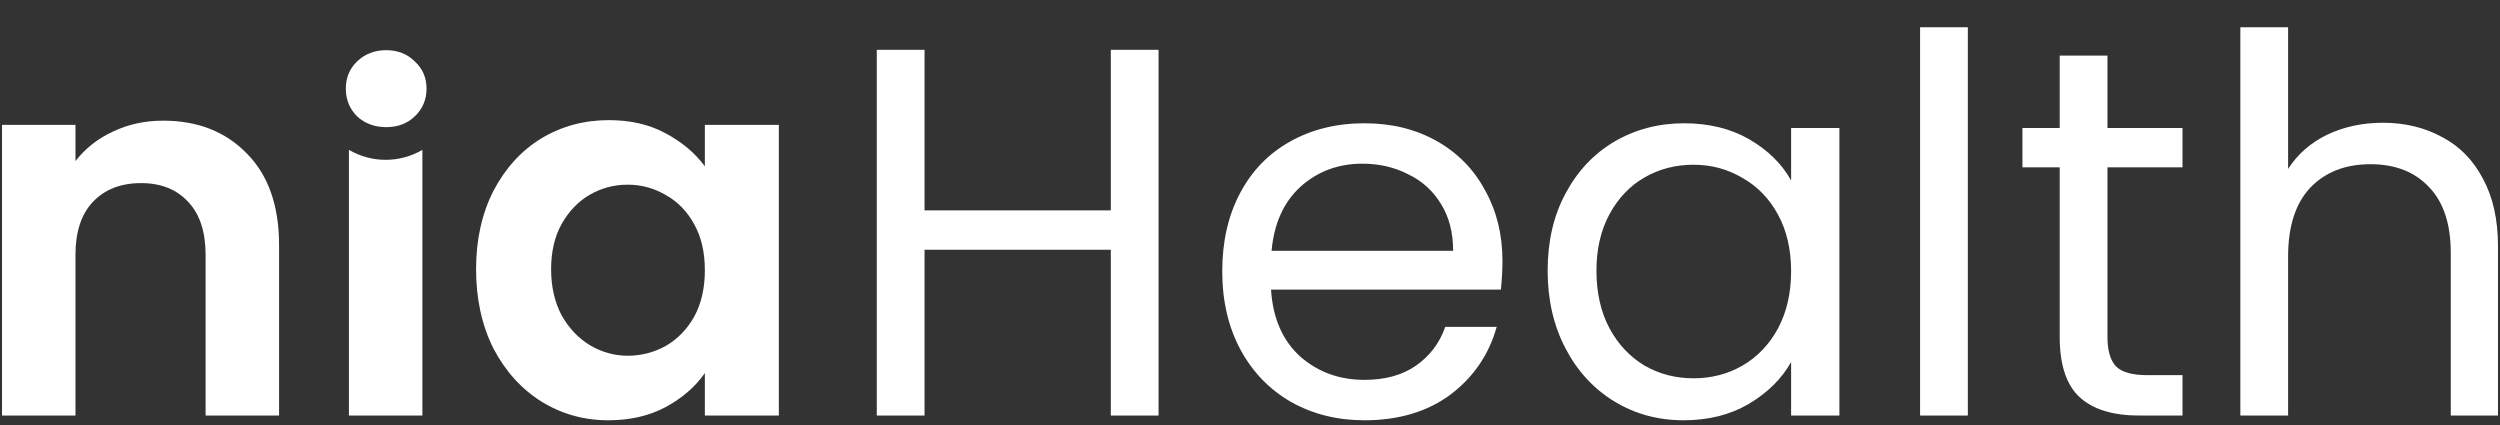
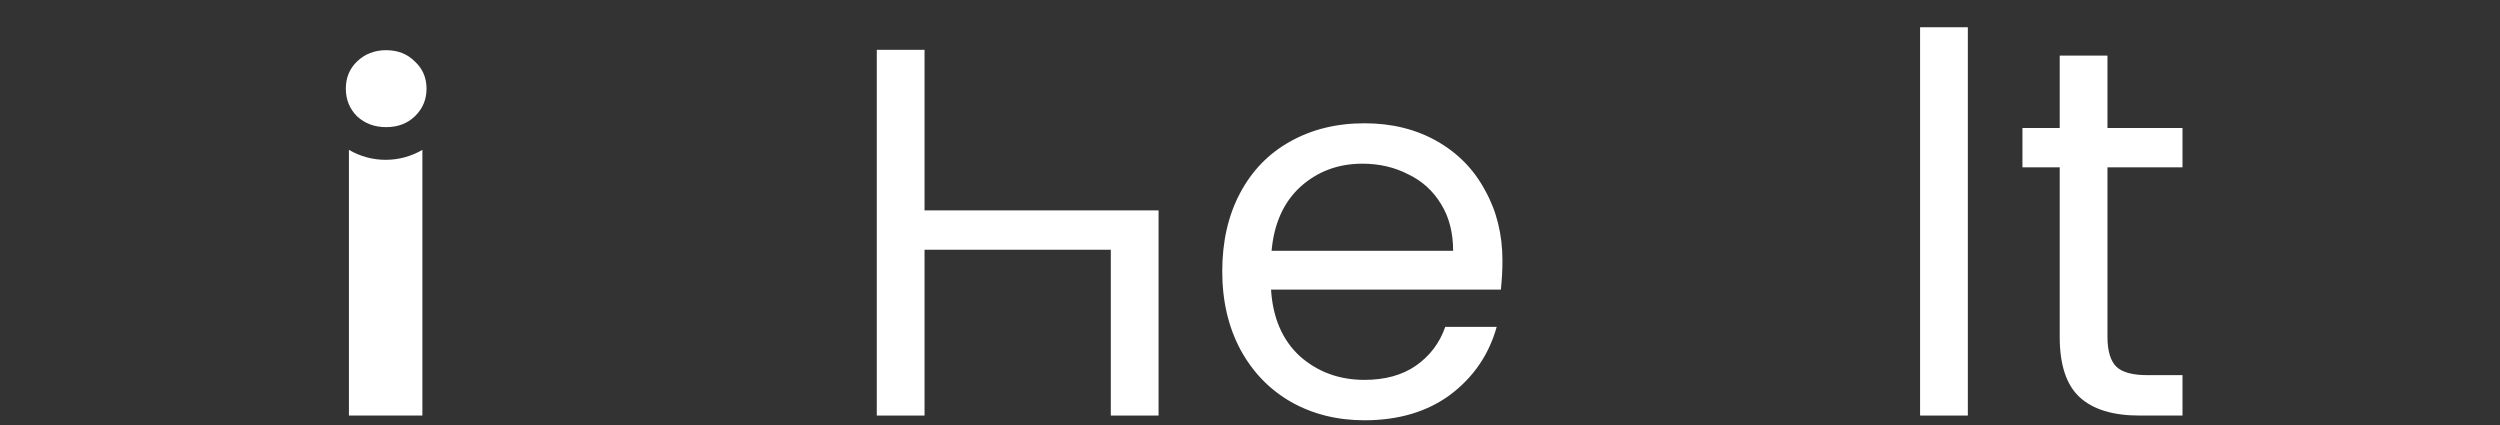
<svg xmlns="http://www.w3.org/2000/svg" width="500" height="85" viewBox="0 0 500 85" fill="none">
  <rect x="0" y="0" width="500" height="85" fill="#333333" stroke="none" />
  <g clip-path="url(#clip0_6847_133)">
-     <path d="M231.712 9.964V83.11H222.162V49.948H184.907V83.11H175.357V9.964H184.907V42.077H222.162V9.964H231.712Z" fill="white" />
+     <path d="M231.712 9.964V83.11H222.162V49.948H184.907V83.11H175.357V9.964H184.907V42.077H222.162H231.712Z" fill="white" />
    <path d="M300.491 52.152C300.491 53.971 300.386 55.895 300.176 57.924H254.211C254.56 63.591 256.484 68.033 259.983 71.252C263.551 74.4 267.853 75.974 272.891 75.974C277.019 75.974 280.447 75.03 283.175 73.141C285.974 71.182 287.933 68.593 289.052 65.375H299.337C297.798 70.902 294.719 75.414 290.102 78.913C285.484 82.341 279.747 84.055 272.891 84.055C267.434 84.055 262.536 82.831 258.198 80.382C253.931 77.933 250.572 74.47 248.124 69.992C245.675 65.445 244.451 60.197 244.451 54.251C244.451 48.304 245.64 43.091 248.019 38.614C250.398 34.136 253.721 30.708 257.989 28.329C262.326 25.88 267.294 24.656 272.891 24.656C278.348 24.656 283.175 25.846 287.373 28.224C291.571 30.603 294.789 33.891 297.028 38.089C299.337 42.217 300.491 46.904 300.491 52.152ZM290.626 50.158C290.626 46.52 289.822 43.406 288.213 40.818C286.604 38.159 284.4 36.165 281.601 34.836C278.873 33.437 275.829 32.737 272.471 32.737C267.644 32.737 263.516 34.276 260.087 37.354C256.729 40.433 254.805 44.7 254.316 50.158H290.626Z" fill="white" />
-     <path d="M309.529 54.146C309.529 48.269 310.718 43.126 313.097 38.719C315.476 34.241 318.729 30.778 322.857 28.329C327.055 25.88 331.707 24.656 336.814 24.656C341.852 24.656 346.225 25.741 349.933 27.909C353.641 30.078 356.404 32.807 358.223 36.095V25.601H367.878V83.11H358.223V72.406C356.334 75.764 353.501 78.563 349.723 80.802C346.015 82.97 341.677 84.055 336.71 84.055C331.602 84.055 326.985 82.796 322.857 80.277C318.729 77.758 315.476 74.225 313.097 69.677C310.718 65.13 309.529 59.953 309.529 54.146ZM358.223 54.251C358.223 49.913 357.349 46.135 355.6 42.916C353.851 39.698 351.472 37.249 348.463 35.57C345.525 33.821 342.272 32.947 338.703 32.947C335.135 32.947 331.882 33.786 328.944 35.465C326.005 37.145 323.661 39.593 321.912 42.812C320.163 46.03 319.289 49.808 319.289 54.146C319.289 58.553 320.163 62.401 321.912 65.689C323.661 68.908 326.005 71.391 328.944 73.141C331.882 74.82 335.135 75.659 338.703 75.659C342.272 75.659 345.525 74.82 348.463 73.141C351.472 71.391 353.851 68.908 355.6 65.689C357.349 62.401 358.223 58.588 358.223 54.251Z" fill="white" />
    <path d="M393.567 5.451V83.11H384.017V5.451H393.567Z" fill="white" />
    <path d="M421.492 33.471V67.369C421.492 70.167 422.087 72.161 423.276 73.35C424.465 74.47 426.529 75.03 429.468 75.03H436.499V83.11H427.893C422.576 83.11 418.588 81.886 415.93 79.437C413.271 76.989 411.942 72.966 411.942 67.369V33.471H404.491V25.601H411.942V11.118H421.492V25.601H436.499V33.471H421.492Z" fill="white" />
-     <path d="M476.615 24.551C480.953 24.551 484.871 25.496 488.369 27.385C491.867 29.204 494.595 31.967 496.554 35.675C498.583 39.383 499.598 43.896 499.598 49.213V83.11H490.153V50.578C490.153 44.84 488.719 40.468 485.85 37.459C482.982 34.381 479.064 32.842 474.096 32.842C469.059 32.842 465.036 34.416 462.028 37.564C459.089 40.713 457.62 45.295 457.62 51.312V83.11H448.07V5.451H457.62V33.786C459.509 30.848 462.098 28.574 465.386 26.965C468.744 25.356 472.487 24.551 476.615 24.551Z" fill="white" />
-     <path d="M32.62 24.131C39.547 24.131 45.144 26.335 49.411 30.743C53.679 35.081 55.813 41.167 55.813 49.003V83.11H41.121V50.997C41.121 46.38 39.966 42.846 37.657 40.398C35.349 37.879 32.2 36.62 28.212 36.62C24.155 36.62 20.936 37.879 18.558 40.398C16.249 42.846 15.094 46.38 15.094 50.997V83.11H0.402V24.971H15.094V32.212C17.053 29.693 19.537 27.735 22.546 26.335C25.624 24.866 28.982 24.131 32.62 24.131Z" fill="white" />
    <path d="M84.477 29.971V83.11H69.785V29.971V29.971C74.321 32.631 79.941 32.631 84.477 29.971V29.971Z" fill="white" />
-     <path d="M95.215 53.831C95.215 47.954 96.369 42.742 98.678 38.194C101.057 33.646 104.24 30.148 108.228 27.7C112.286 25.251 116.799 24.026 121.766 24.026C126.104 24.026 129.882 24.901 133.1 26.65C136.388 28.399 139.012 30.603 140.971 33.262V24.971H155.768V83.11H140.971V74.61C139.082 77.338 136.458 79.612 133.1 81.431C129.812 83.18 125.999 84.055 121.661 84.055C116.764 84.055 112.286 82.796 108.228 80.277C104.24 77.758 101.057 74.225 98.678 69.677C96.369 65.06 95.215 59.778 95.215 53.831ZM140.971 54.041C140.971 50.472 140.271 47.429 138.872 44.91C137.473 42.322 135.584 40.363 133.205 39.033C130.826 37.634 128.272 36.935 125.544 36.935C122.815 36.935 120.297 37.599 117.988 38.929C115.679 40.258 113.79 42.217 112.321 44.806C110.922 47.324 110.222 50.333 110.222 53.831C110.222 57.329 110.922 60.407 112.321 63.066C113.79 65.654 115.679 67.648 117.988 69.048C120.367 70.447 122.885 71.147 125.544 71.147C128.272 71.147 130.826 70.482 133.205 69.153C135.584 67.753 137.473 65.794 138.872 63.276C140.271 60.687 140.971 57.609 140.971 54.041Z" fill="white" />
    <path d="M71.417 23.269C72.981 24.708 74.921 25.428 77.236 25.428C79.551 25.428 81.459 24.708 82.961 23.269C84.525 21.767 85.307 19.922 85.307 17.732C85.307 15.542 84.525 13.728 82.961 12.289C81.459 10.787 79.551 10.036 77.236 10.036C74.921 10.036 72.981 10.787 71.417 12.289C69.915 13.728 69.165 15.542 69.165 17.732C69.165 19.922 69.915 21.767 71.417 23.269Z" fill="white" />
  </g>
  <defs>
    <clipPath id="clip0_6847_133">
      <rect width="500" height="84.112" fill="white" transform="translate(0 0.388)" />
    </clipPath>
  </defs>
</svg>